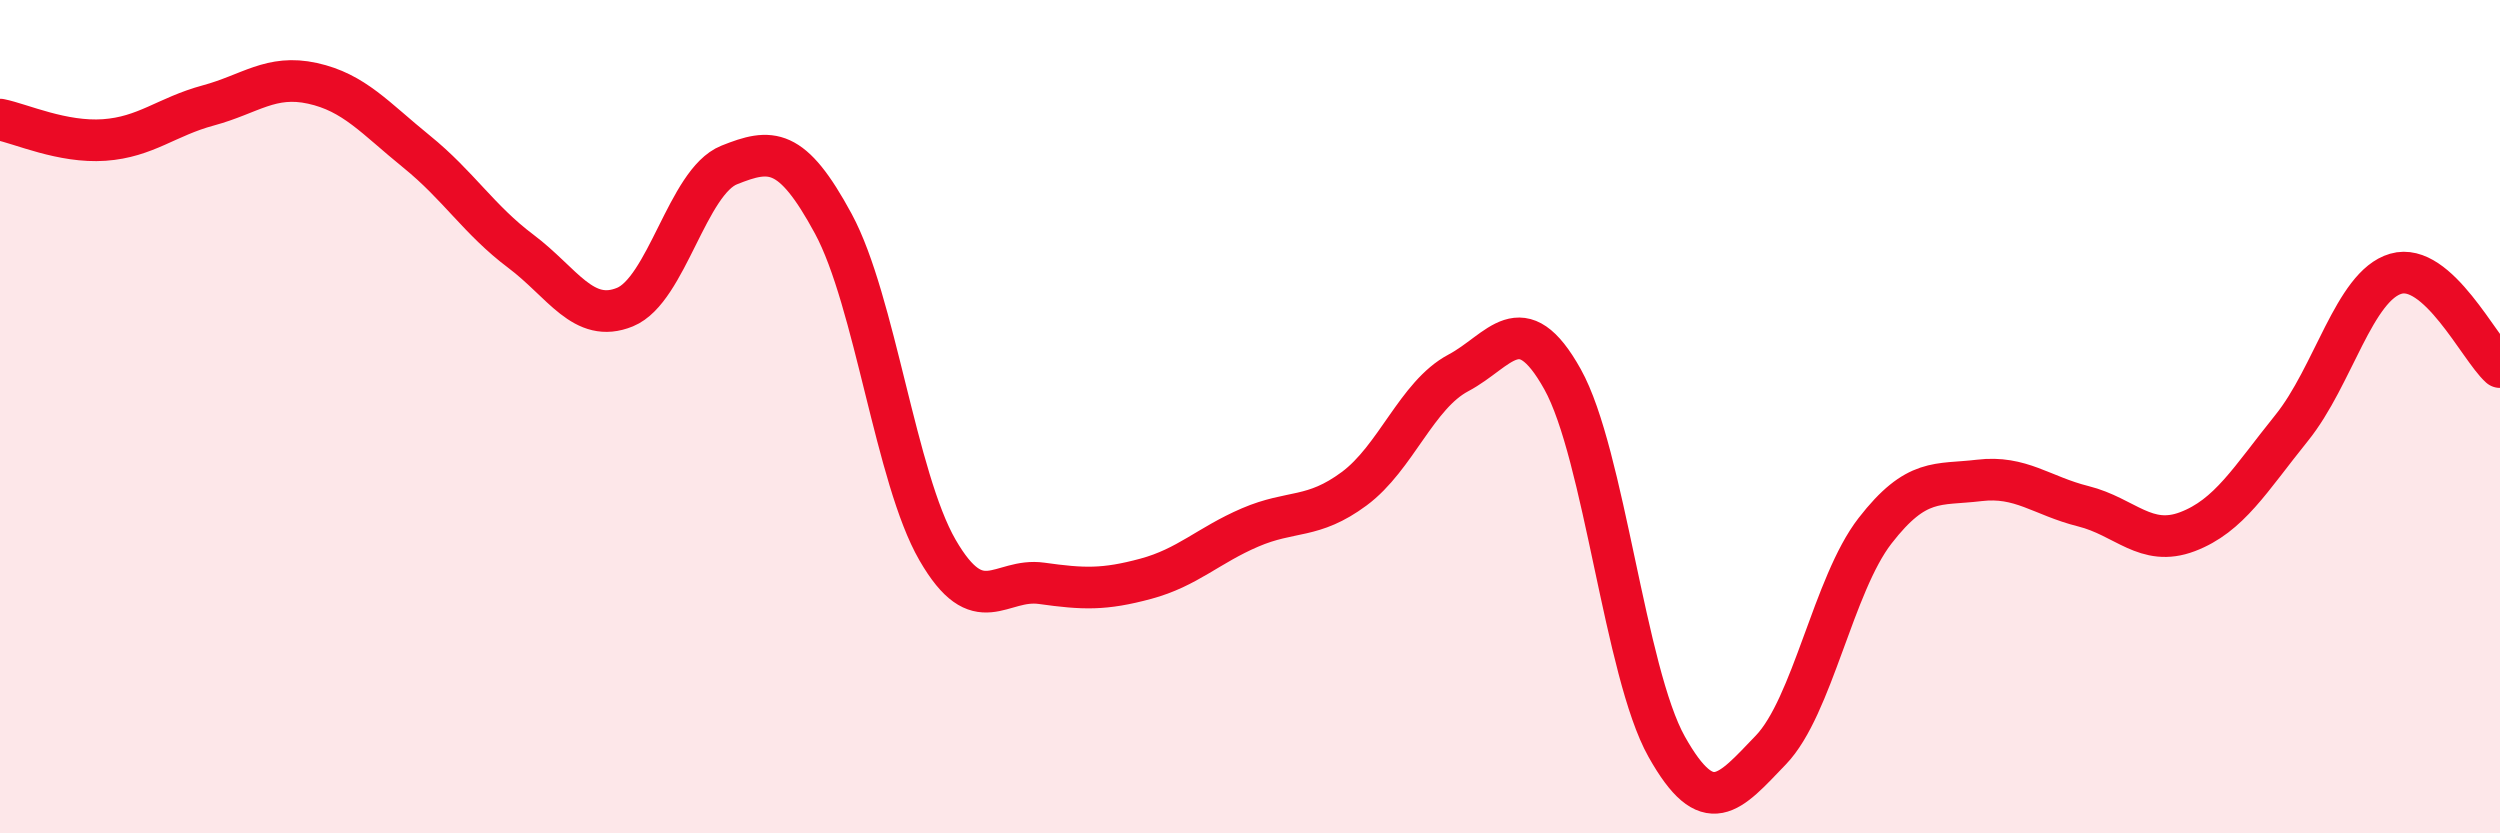
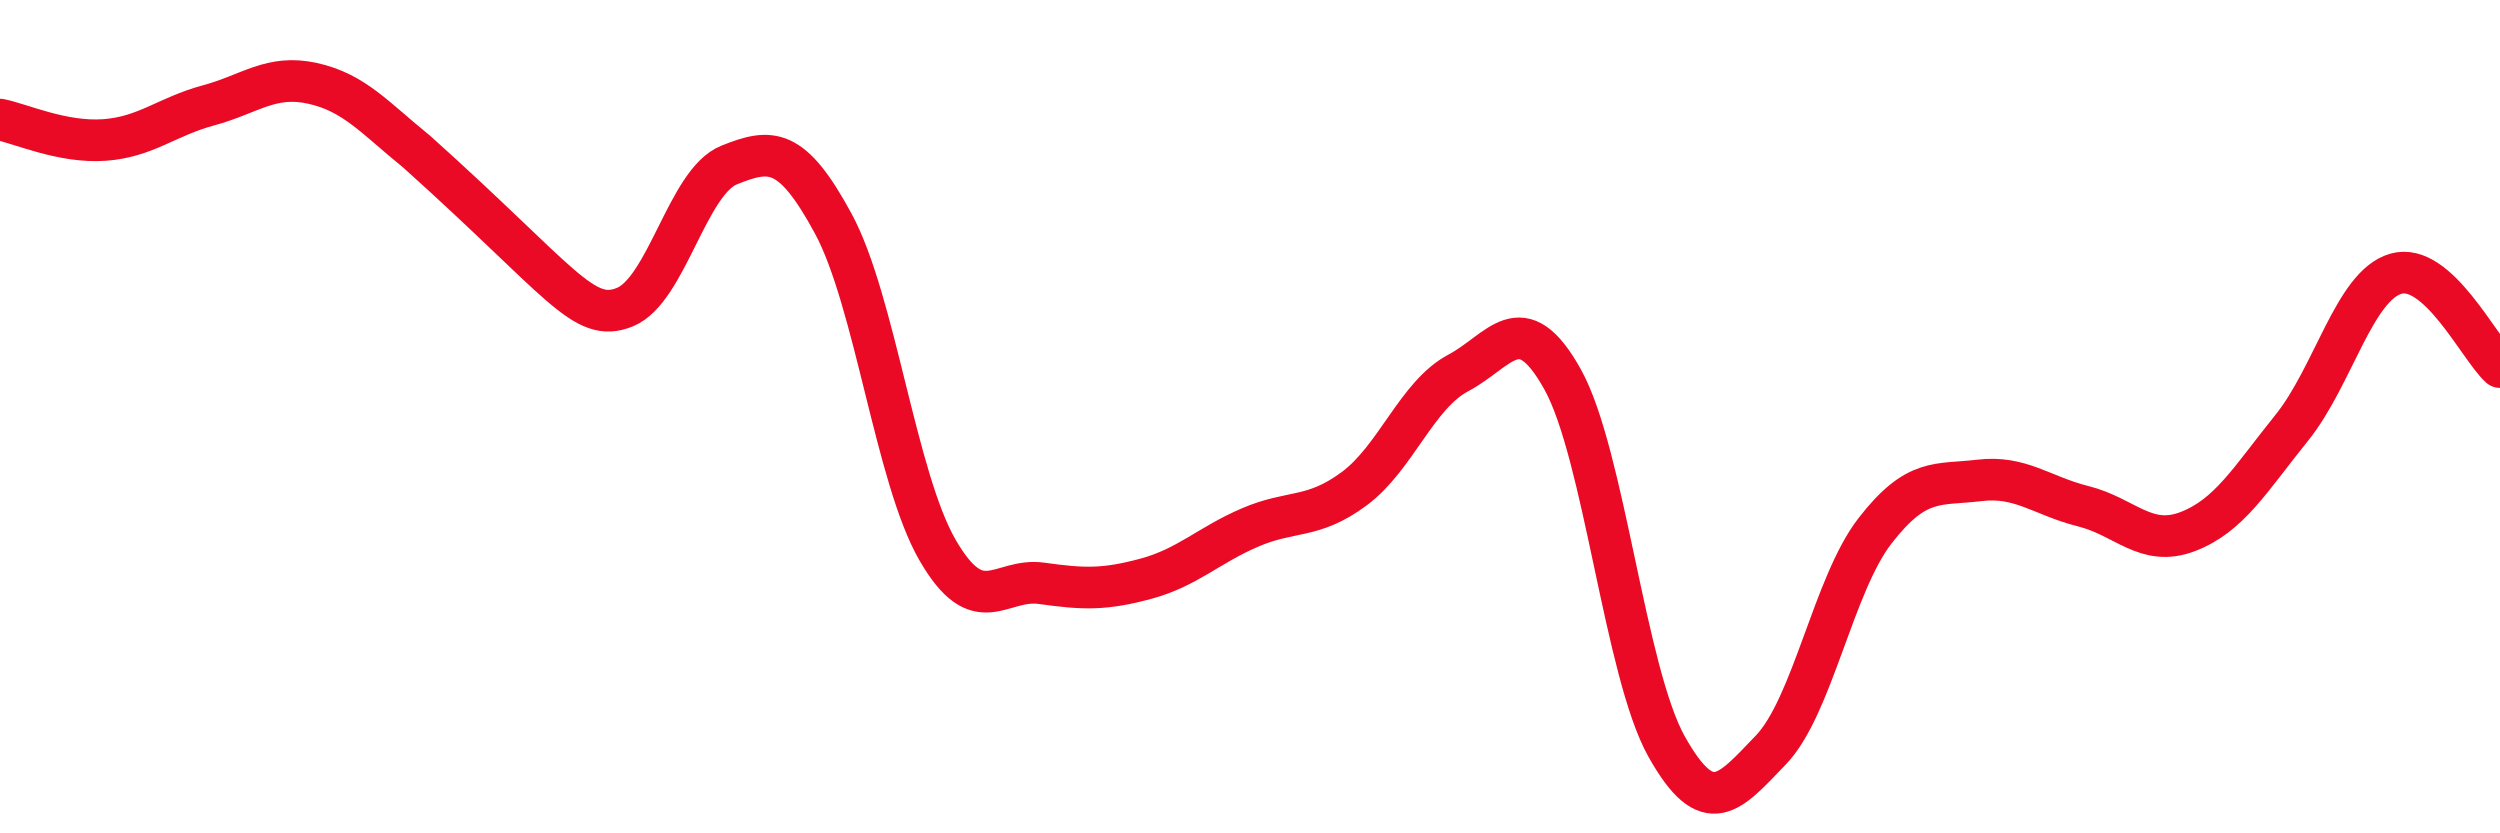
<svg xmlns="http://www.w3.org/2000/svg" width="60" height="20" viewBox="0 0 60 20">
-   <path d="M 0,2.87 C 0.5,2.97 1.5,3.43 2.5,3.36 C 3.5,3.29 4,2.8 5,2.53 C 6,2.26 6.5,1.78 7.5,2 C 8.5,2.22 9,2.83 10,3.64 C 11,4.45 11.5,5.28 12.5,6.03 C 13.5,6.78 14,7.78 15,7.37 C 16,6.96 16.5,4.36 17.5,3.96 C 18.5,3.56 19,3.52 20,5.37 C 21,7.22 21.5,11.47 22.5,13.2 C 23.5,14.93 24,13.86 25,14 C 26,14.14 26.5,14.16 27.5,13.89 C 28.5,13.62 29,13.09 30,12.66 C 31,12.23 31.5,12.47 32.5,11.73 C 33.5,10.99 34,9.48 35,8.95 C 36,8.42 36.5,7.31 37.5,9.1 C 38.5,10.89 39,16.14 40,17.92 C 41,19.7 41.5,19.04 42.5,18 C 43.5,16.96 44,14.03 45,12.74 C 46,11.45 46.5,11.65 47.5,11.53 C 48.5,11.41 49,11.9 50,12.15 C 51,12.4 51.5,13.14 52.5,12.76 C 53.5,12.38 54,11.51 55,10.27 C 56,9.03 56.5,6.86 57.5,6.57 C 58.5,6.28 59.5,8.36 60,8.81L60 20L0 20Z" fill="#EB0A25" opacity="0.1" stroke-linecap="round" stroke-linejoin="round" />
-   <path d="M 0,2.87 C 0.5,2.97 1.5,3.43 2.5,3.36 C 3.5,3.29 4,2.8 5,2.53 C 6,2.26 6.5,1.78 7.5,2 C 8.5,2.22 9,2.83 10,3.64 C 11,4.45 11.5,5.28 12.5,6.03 C 13.5,6.78 14,7.78 15,7.37 C 16,6.96 16.5,4.36 17.5,3.96 C 18.5,3.56 19,3.52 20,5.37 C 21,7.22 21.5,11.47 22.5,13.2 C 23.5,14.93 24,13.86 25,14 C 26,14.14 26.5,14.16 27.5,13.89 C 28.5,13.62 29,13.09 30,12.66 C 31,12.23 31.5,12.47 32.5,11.73 C 33.5,10.99 34,9.48 35,8.95 C 36,8.42 36.5,7.31 37.5,9.1 C 38.5,10.89 39,16.14 40,17.92 C 41,19.7 41.5,19.04 42.5,18 C 43.5,16.96 44,14.03 45,12.74 C 46,11.45 46.5,11.65 47.5,11.53 C 48.5,11.41 49,11.9 50,12.15 C 51,12.4 51.5,13.14 52.5,12.76 C 53.5,12.38 54,11.51 55,10.27 C 56,9.03 56.5,6.86 57.5,6.57 C 58.5,6.28 59.5,8.36 60,8.81" stroke="#EB0A25" stroke-width="1" fill="none" stroke-linecap="round" stroke-linejoin="round" />
+   <path d="M 0,2.87 C 0.5,2.97 1.5,3.43 2.5,3.36 C 3.5,3.29 4,2.8 5,2.53 C 6,2.26 6.5,1.78 7.5,2 C 8.5,2.22 9,2.83 10,3.64 C 13.5,6.78 14,7.78 15,7.37 C 16,6.96 16.5,4.36 17.5,3.96 C 18.5,3.56 19,3.52 20,5.37 C 21,7.22 21.5,11.47 22.5,13.2 C 23.5,14.93 24,13.86 25,14 C 26,14.14 26.5,14.16 27.5,13.89 C 28.5,13.62 29,13.09 30,12.66 C 31,12.23 31.5,12.47 32.5,11.73 C 33.5,10.99 34,9.48 35,8.95 C 36,8.42 36.5,7.31 37.5,9.1 C 38.5,10.89 39,16.14 40,17.92 C 41,19.7 41.5,19.04 42.5,18 C 43.5,16.96 44,14.03 45,12.74 C 46,11.45 46.5,11.65 47.5,11.53 C 48.5,11.41 49,11.9 50,12.15 C 51,12.4 51.5,13.14 52.5,12.76 C 53.5,12.38 54,11.51 55,10.27 C 56,9.03 56.5,6.86 57.5,6.57 C 58.5,6.28 59.5,8.36 60,8.81" stroke="#EB0A25" stroke-width="1" fill="none" stroke-linecap="round" stroke-linejoin="round" />
</svg>